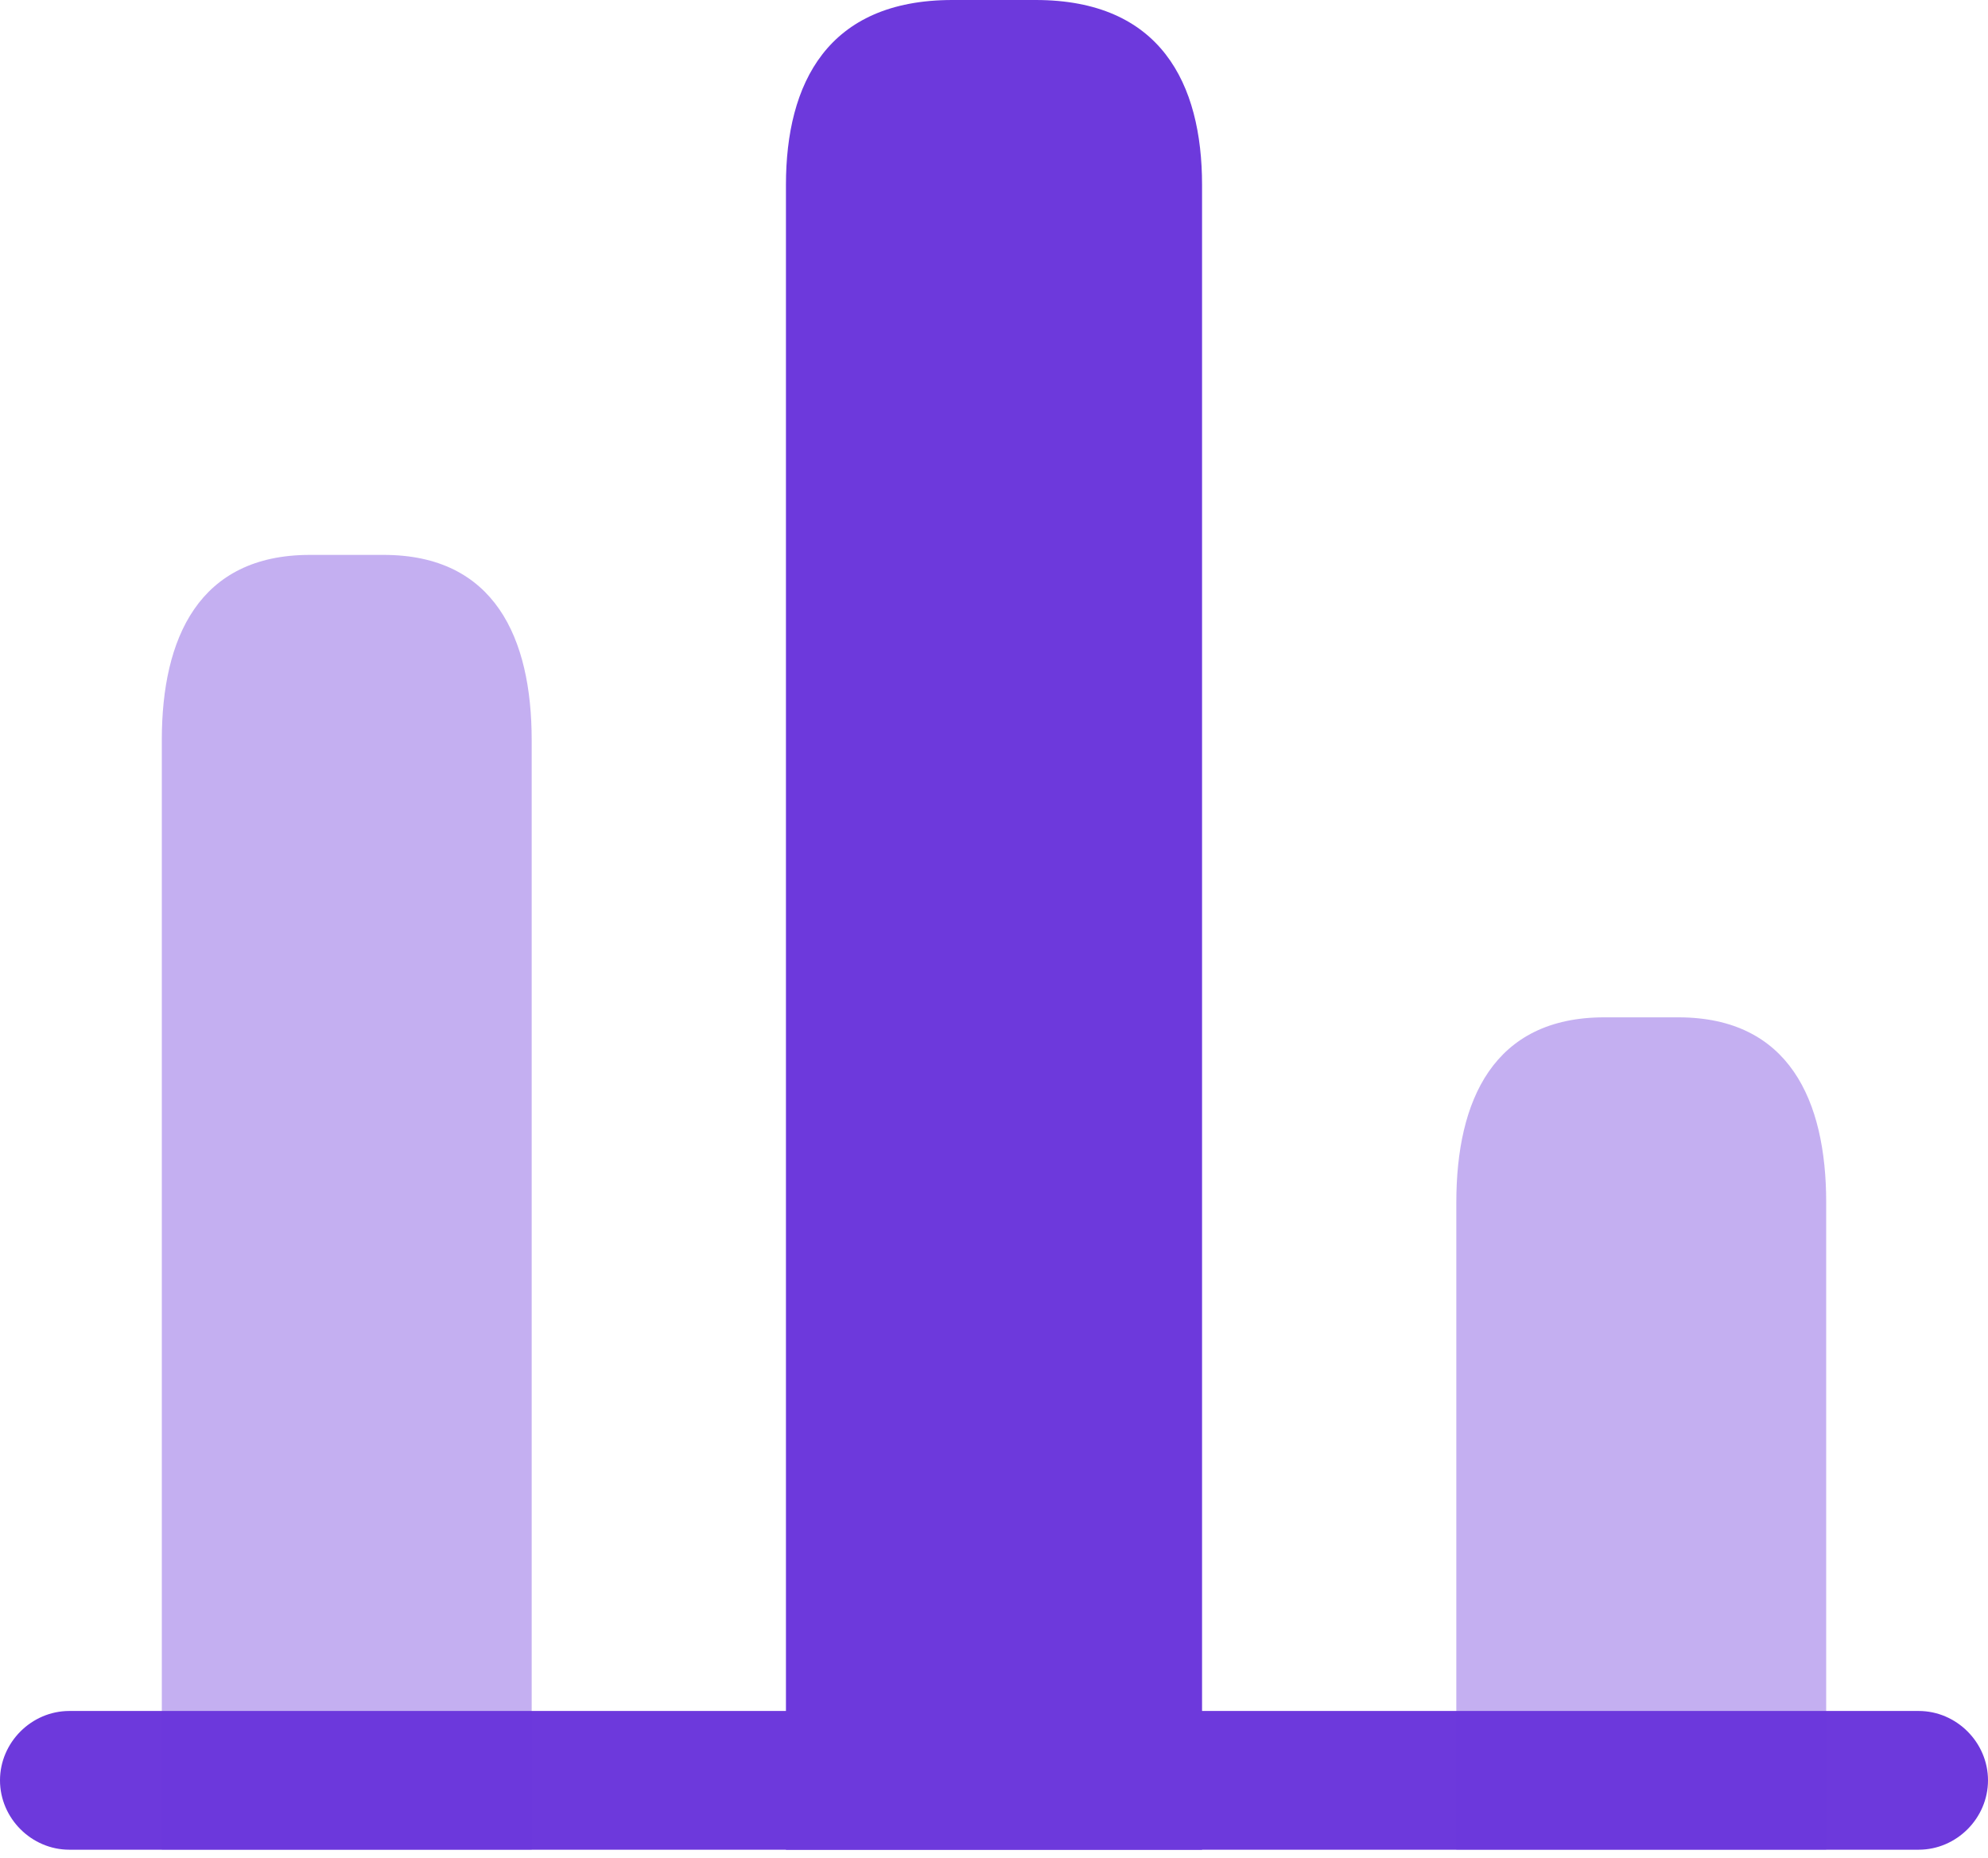
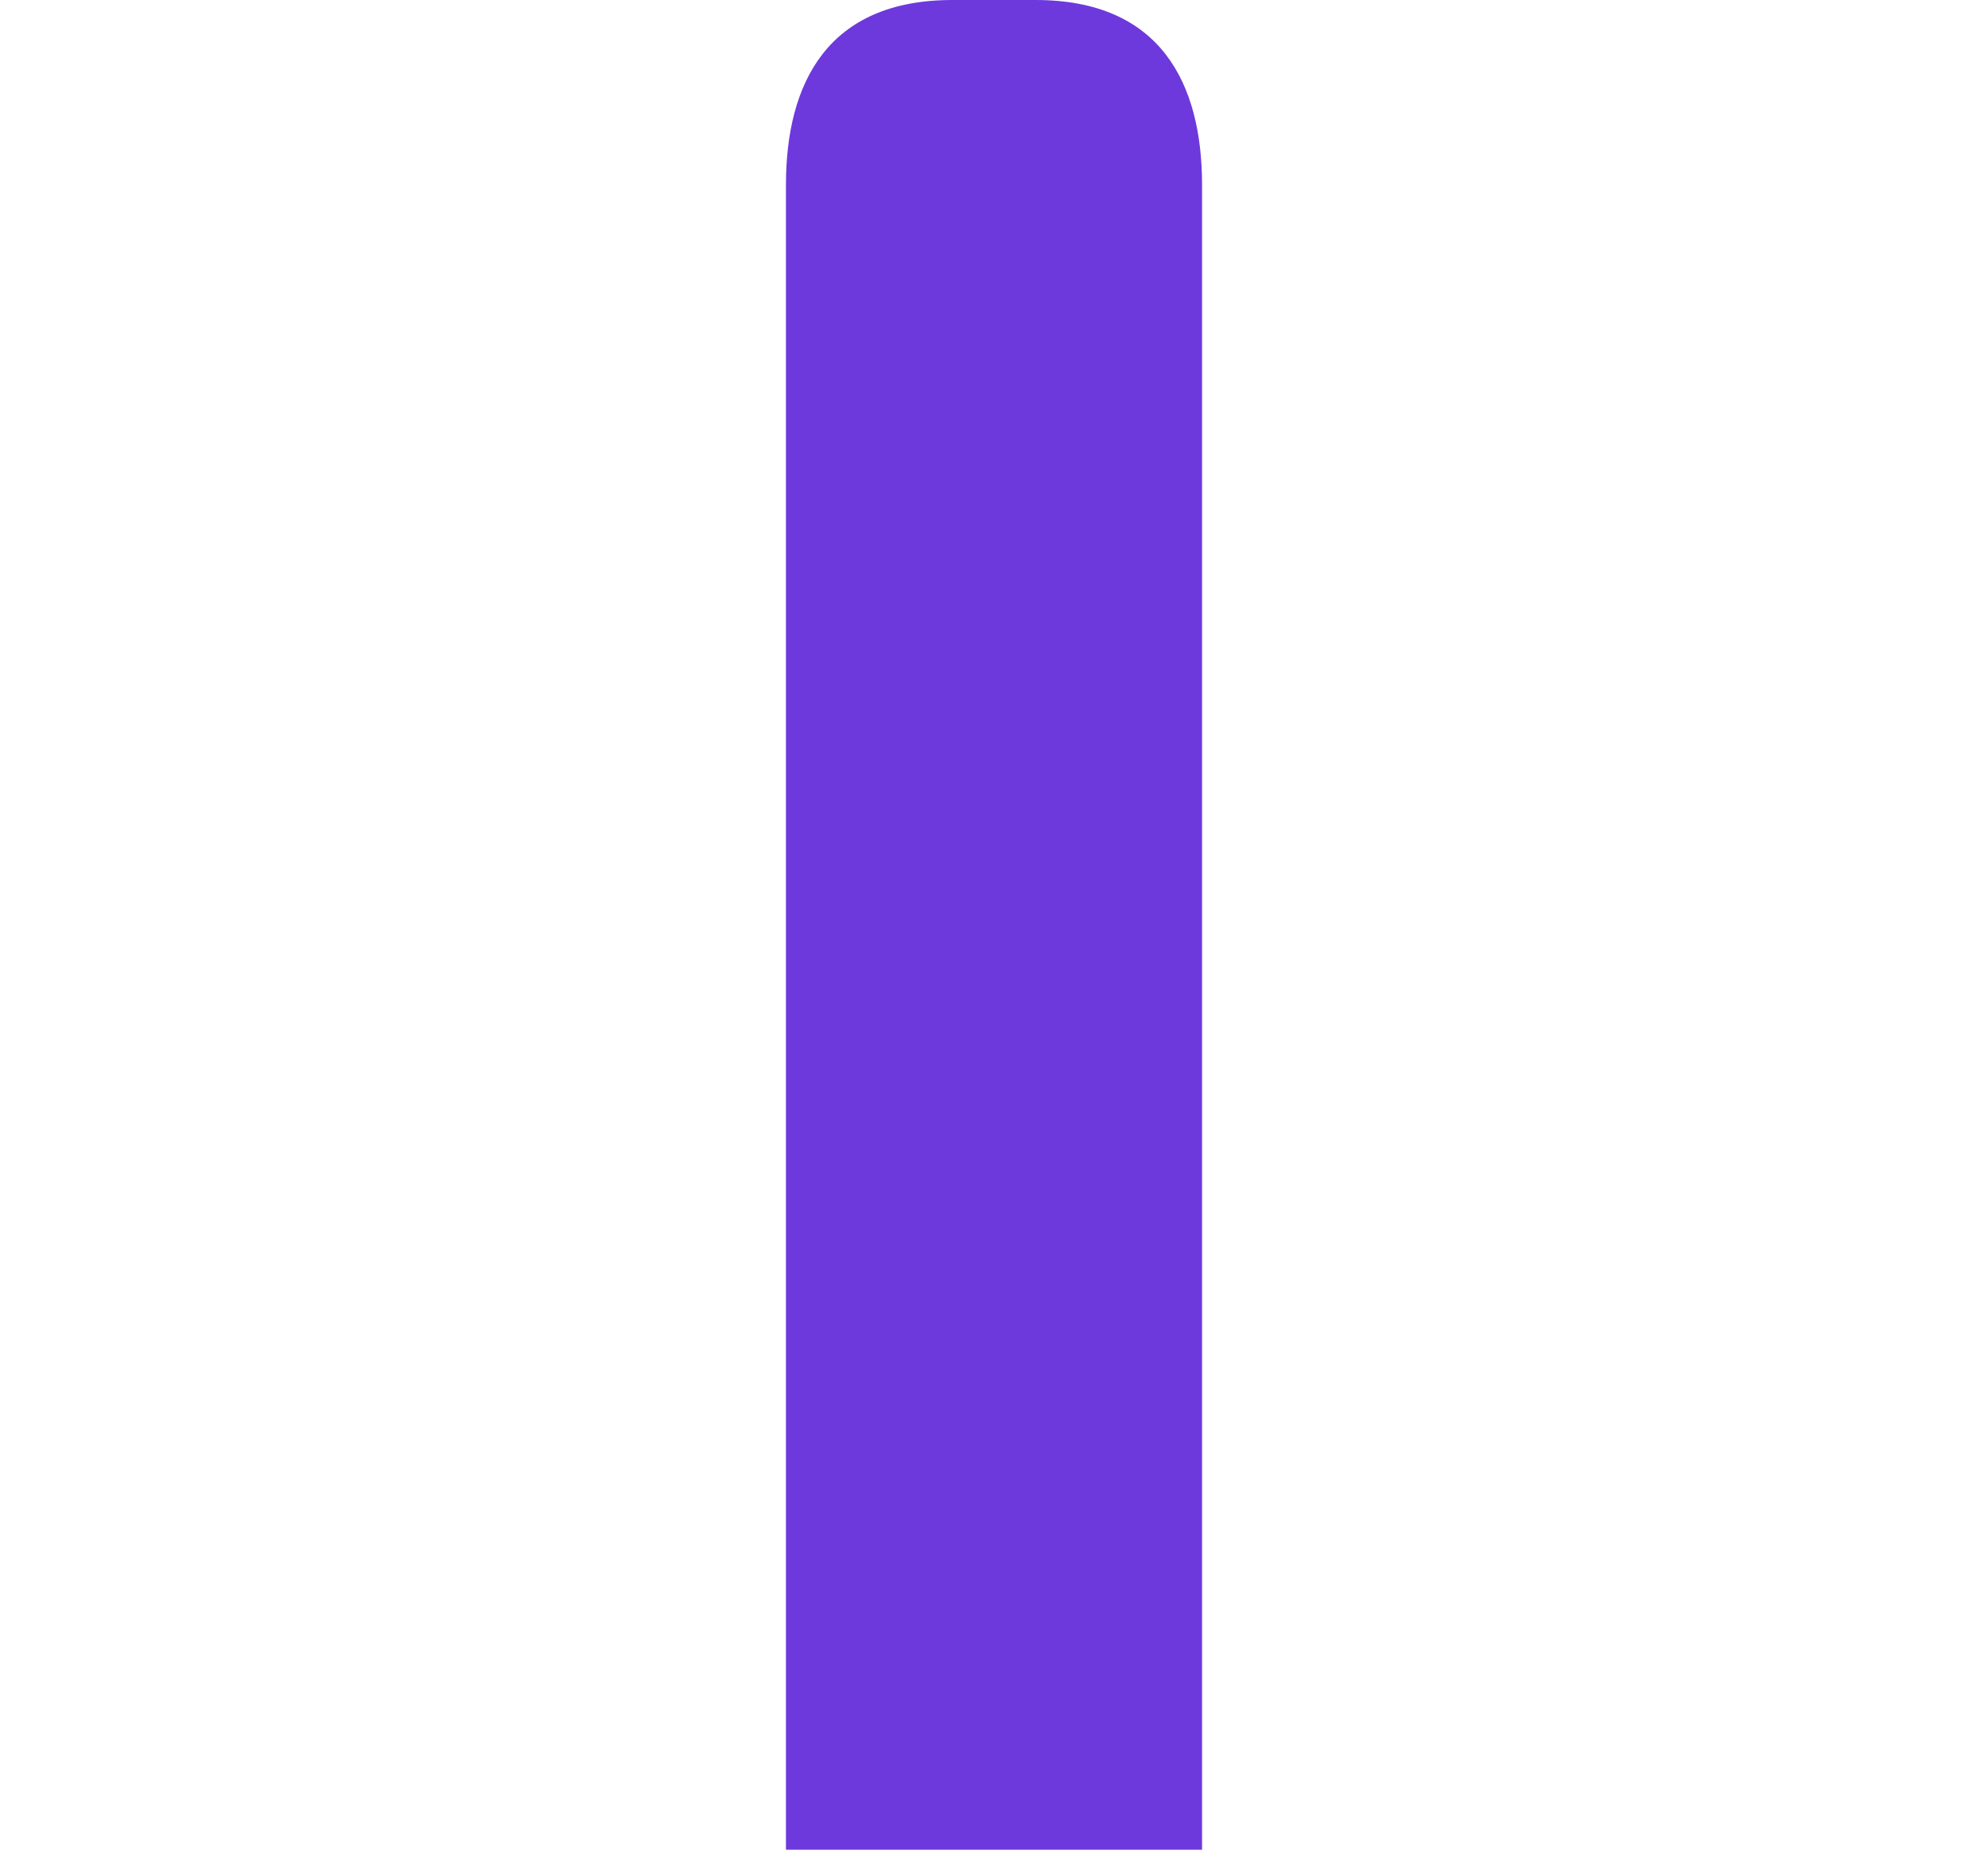
<svg xmlns="http://www.w3.org/2000/svg" width="61" height="57" viewBox="0 0 61 57" fill="none">
-   <path d="M58.872 56.744H2.128C0.965 56.744 0 55.779 0 54.616C0 53.453 0.965 52.488 2.128 52.488H58.872C60.035 52.488 61 53.453 61 54.616C61 55.779 60.035 56.744 58.872 56.744Z" fill="#6D39DC" />
  <path d="M24.116 5.674V56.744H36.884V5.674C36.884 2.553 35.607 0 31.777 0H29.223C25.393 0 24.116 2.553 24.116 5.674Z" fill="#6D39DC" />
-   <path opacity="0.4" d="M4.965 22.698V56.744H16.314V22.698C16.314 19.577 15.179 17.023 11.774 17.023H9.505C6.1 17.023 4.965 19.577 4.965 22.698ZM44.686 36.884V56.744H56.035V36.884C56.035 33.763 54.9 31.209 51.495 31.209H49.226C45.821 31.209 44.686 33.763 44.686 36.884Z" fill="#6D39DC" />
</svg>